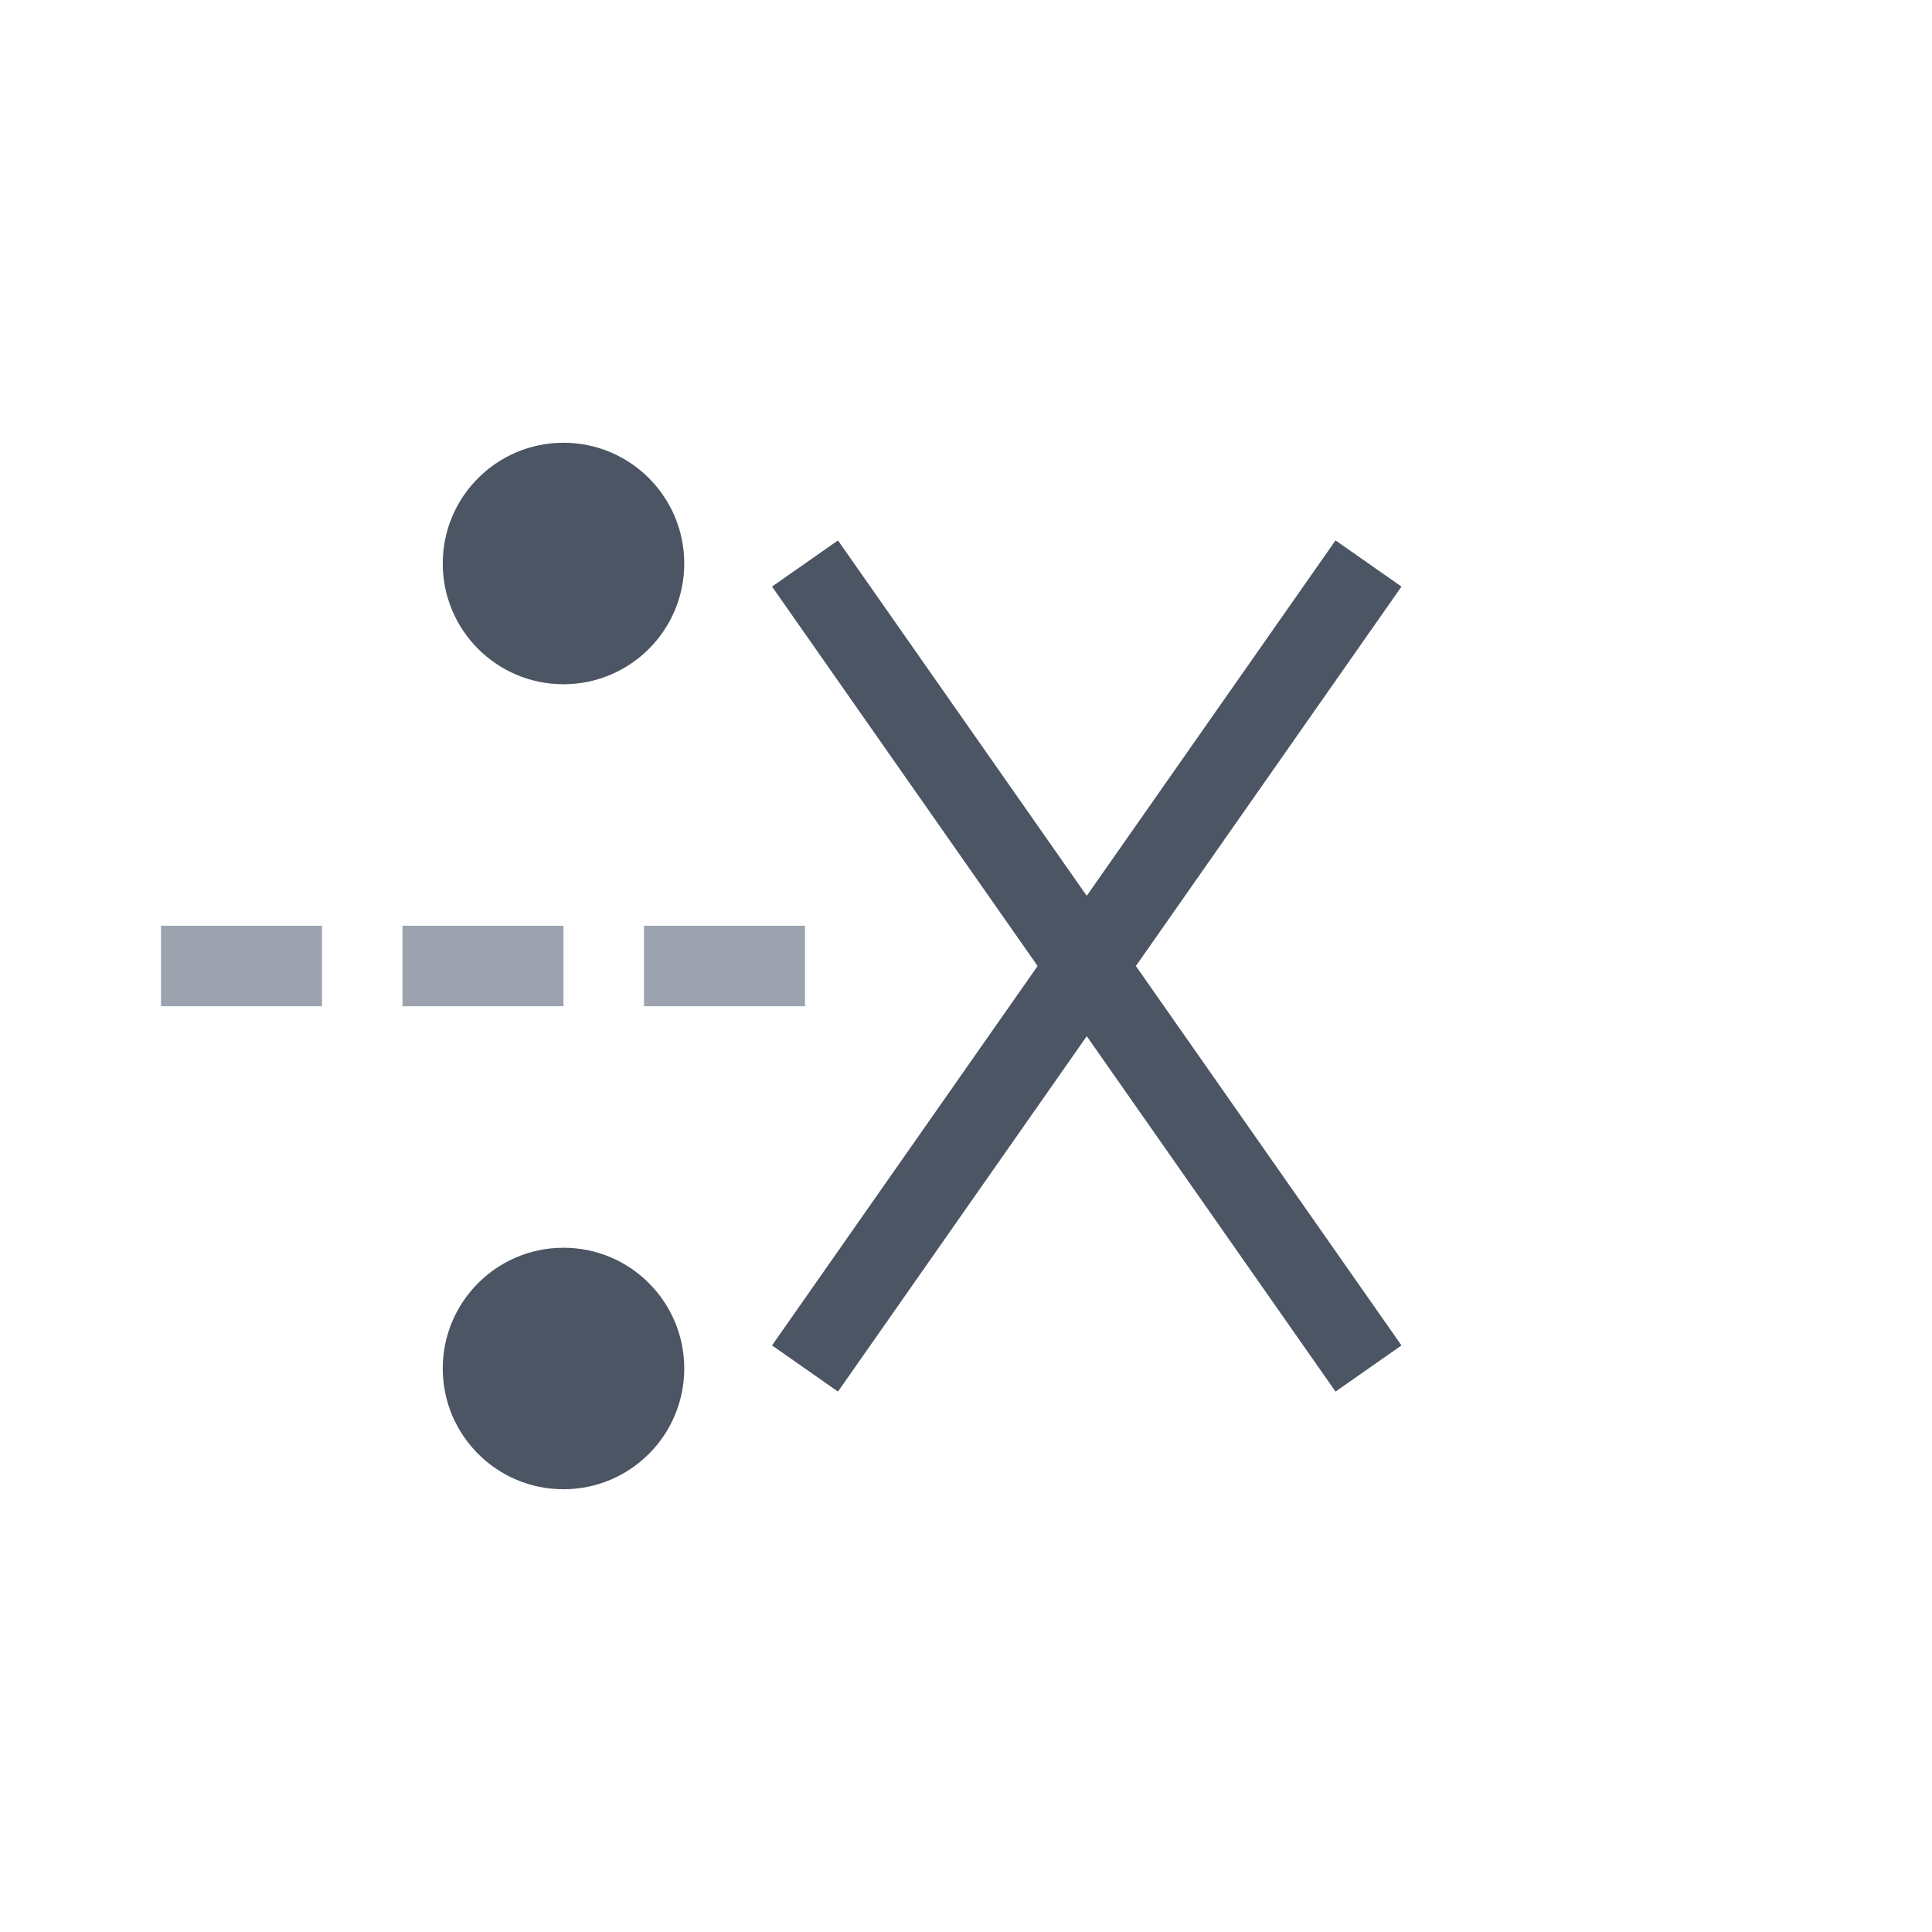
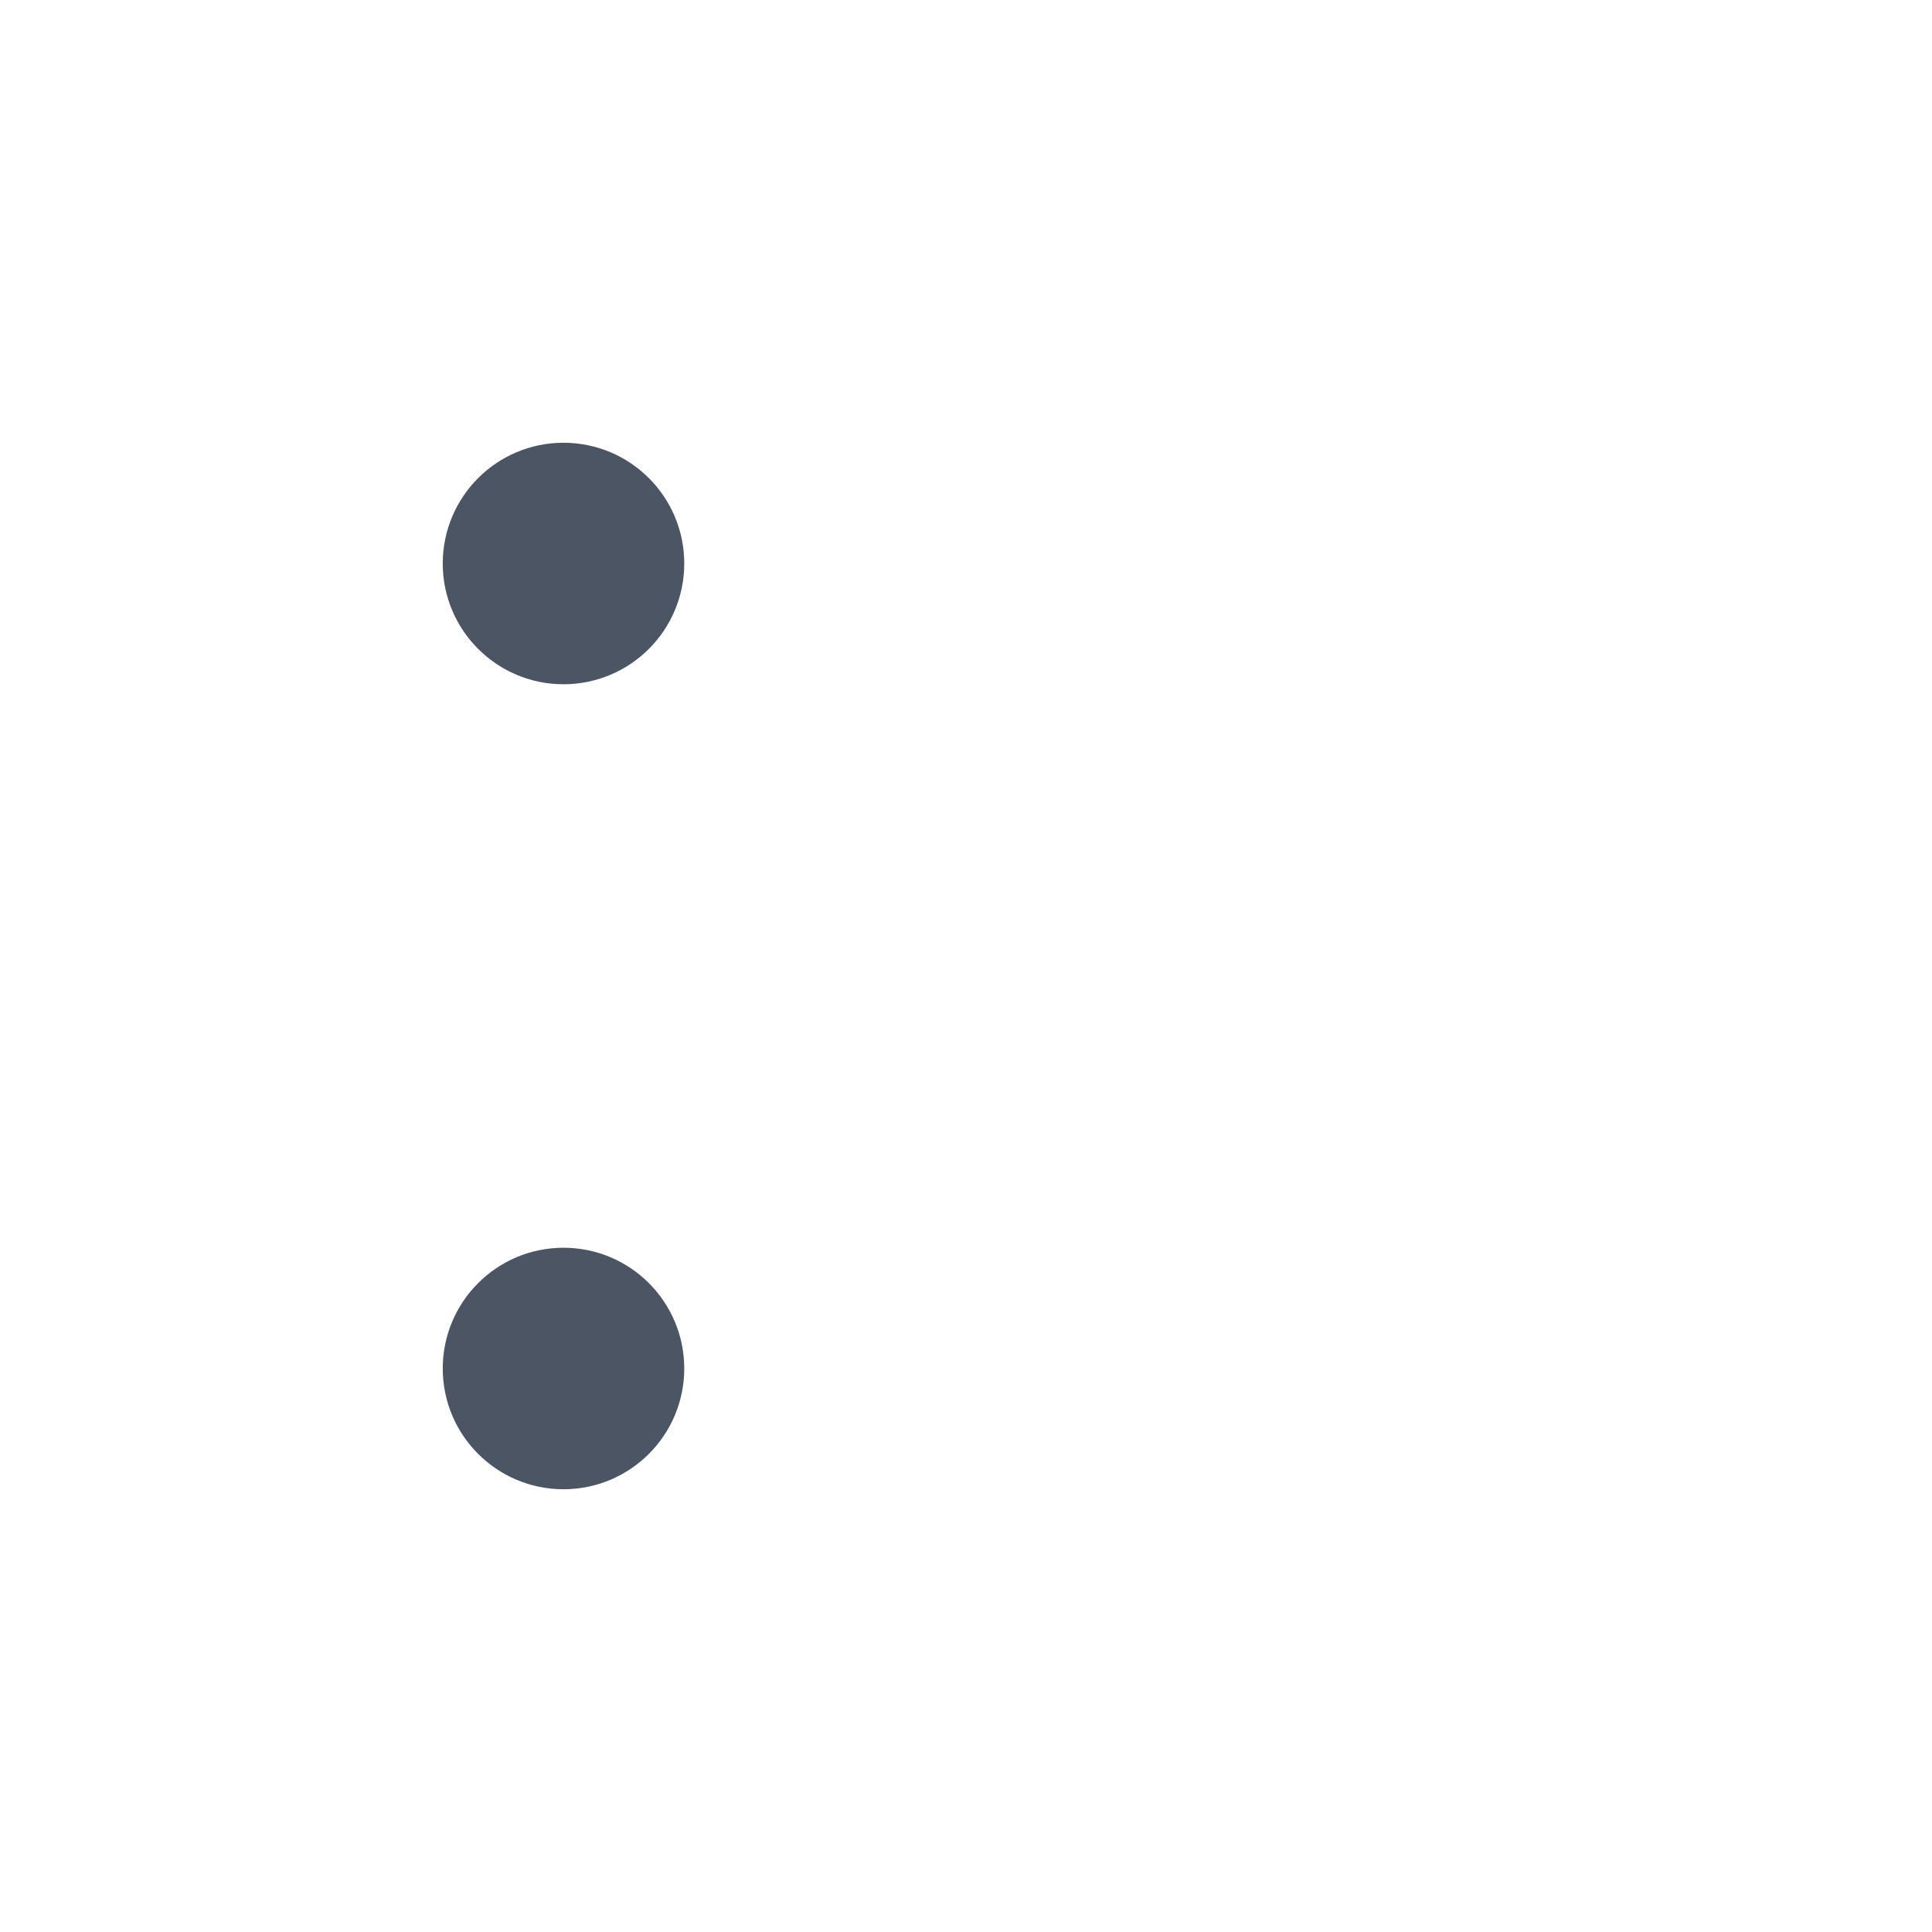
<svg xmlns="http://www.w3.org/2000/svg" width="48" height="48" viewBox="0 0 48 48" fill="none">
  <circle cx="14" cy="14" r="3" fill="#4B5563" />
  <circle cx="14" cy="34" r="3" fill="#4B5563" />
-   <path d="M20 14l14 20M20 34l14-20" stroke="#4B5563" stroke-width="2" />
-   <line x1="4" y1="24" x2="20" y2="24" stroke="#9CA3AF" stroke-width="2" stroke-dasharray="4 2" />
</svg>